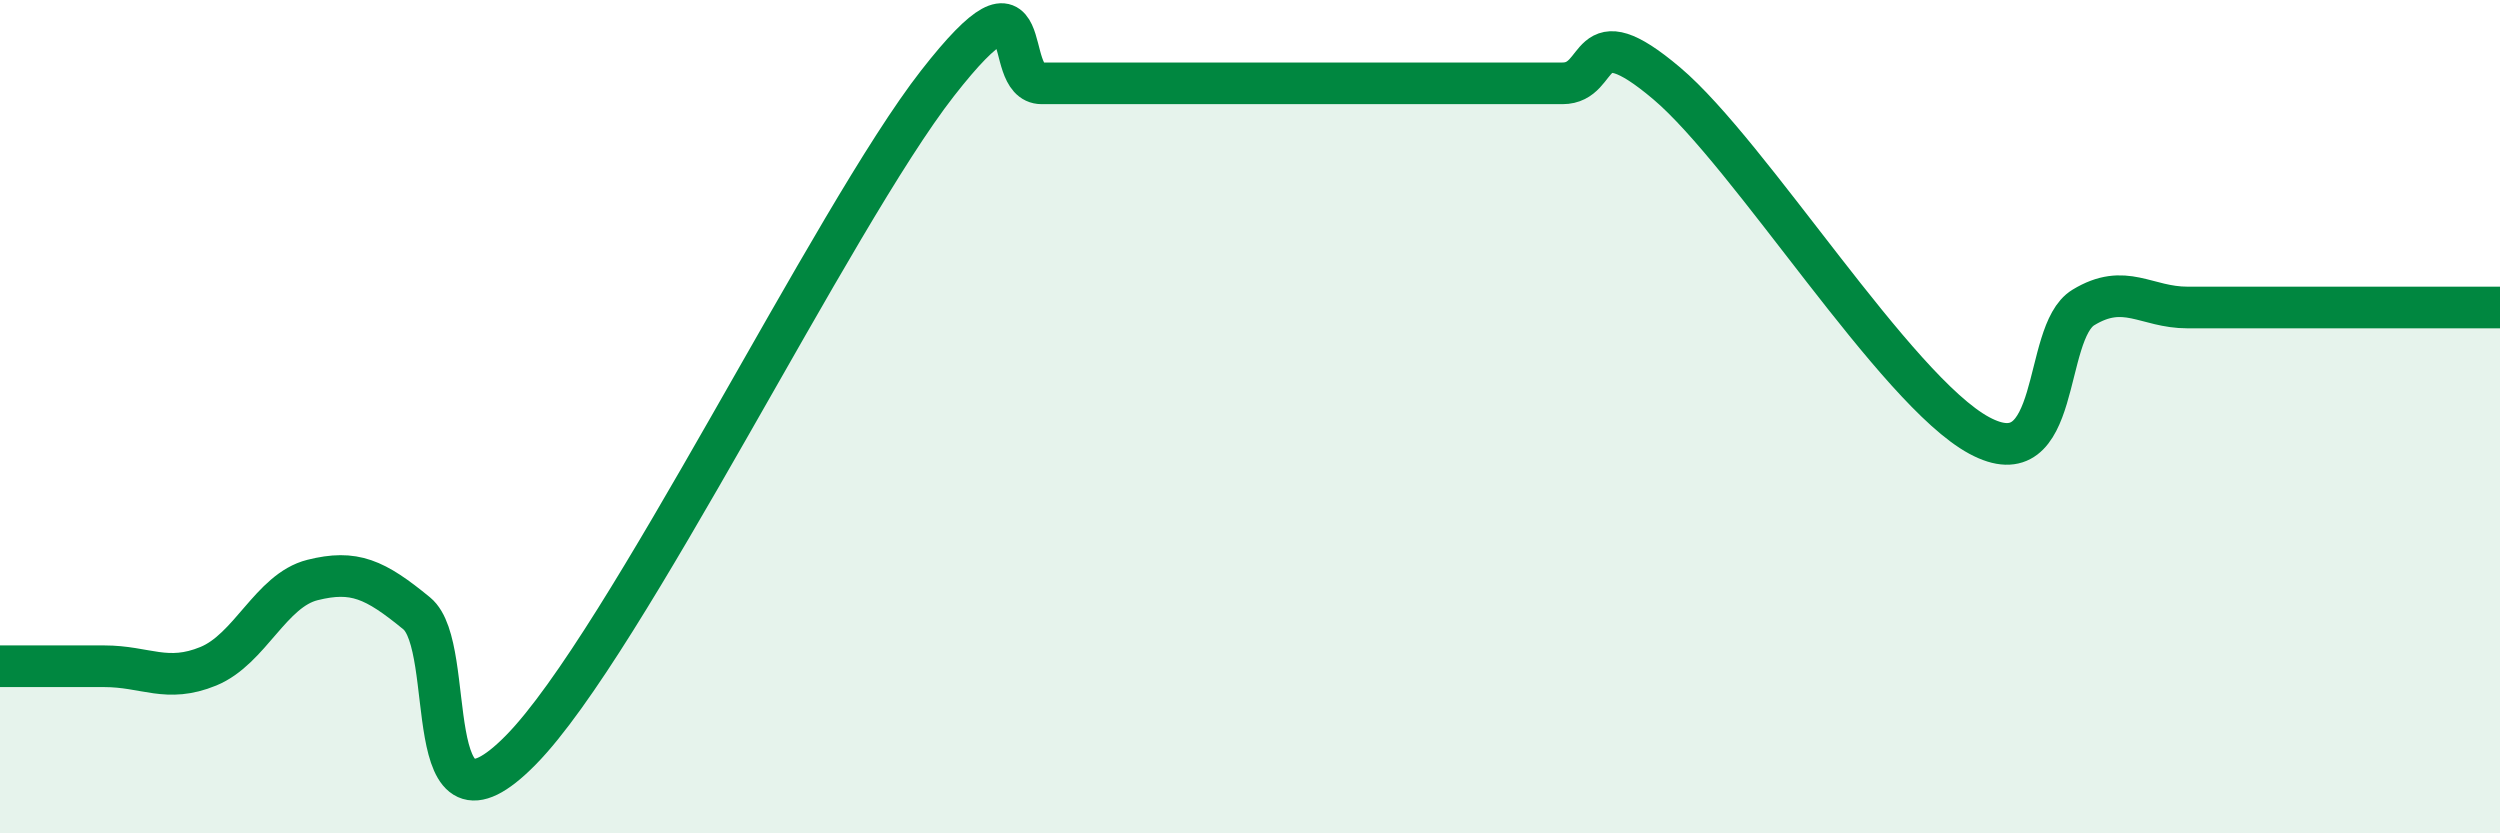
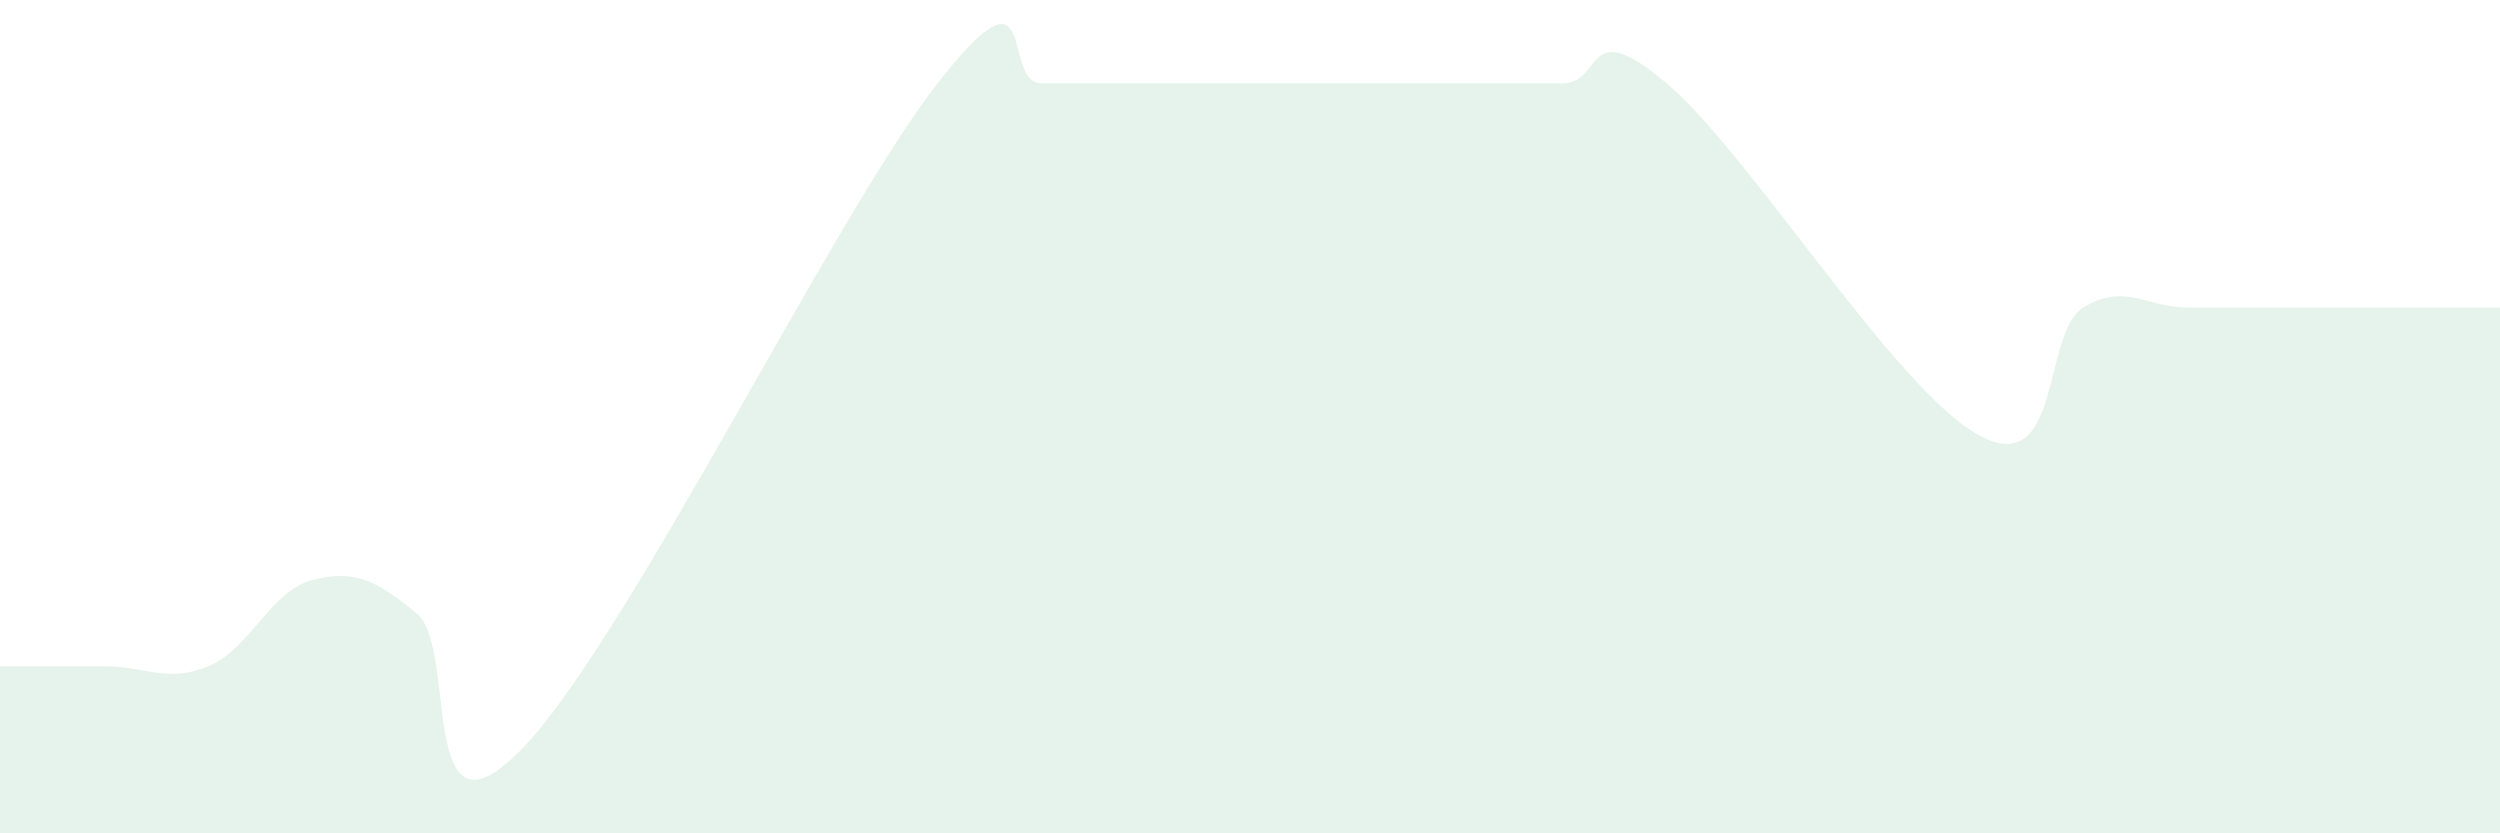
<svg xmlns="http://www.w3.org/2000/svg" width="60" height="20" viewBox="0 0 60 20">
  <path d="M 0,15.99 C 0.5,15.99 1.5,15.99 2.5,15.99 C 3.5,15.99 4,16.4 5,15.99 C 6,15.58 6.5,14.17 7.5,13.92 C 8.5,13.67 9,13.9 10,14.72 C 11,15.54 10,20.54 12.5,18 C 15,15.46 20,5.2 22.5,2 C 25,-1.2 24,2 25,2 C 26,2 26.5,2 27.5,2 C 28.5,2 29,2 30,2 C 31,2 31.5,2 32.5,2 C 33.5,2 34,2 35,2 C 36,2 36.5,2 37.5,2 C 38.5,2 38,0.31 40,2 C 42,3.69 45.5,9.37 47.5,10.45 C 49.5,11.53 49,7.99 50,7.38 C 51,6.77 51.5,7.38 52.5,7.38 C 53.5,7.38 54,7.38 55,7.38 C 56,7.38 56.5,7.38 57.5,7.38 C 58.5,7.38 59.5,7.38 60,7.38L60 20L0 20Z" fill="#008740" opacity="0.1" stroke-linecap="round" stroke-linejoin="round" />
-   <path d="M 0,15.99 C 0.5,15.99 1.5,15.99 2.5,15.99 C 3.5,15.99 4,16.4 5,15.99 C 6,15.58 6.5,14.17 7.5,13.92 C 8.5,13.67 9,13.9 10,14.72 C 11,15.54 10,20.54 12.5,18 C 15,15.46 20,5.2 22.5,2 C 25,-1.2 24,2 25,2 C 26,2 26.5,2 27.5,2 C 28.5,2 29,2 30,2 C 31,2 31.5,2 32.5,2 C 33.5,2 34,2 35,2 C 36,2 36.5,2 37.5,2 C 38.5,2 38,0.31 40,2 C 42,3.69 45.5,9.37 47.5,10.45 C 49.5,11.53 49,7.99 50,7.38 C 51,6.77 51.5,7.38 52.5,7.38 C 53.5,7.38 54,7.38 55,7.38 C 56,7.38 56.5,7.38 57.5,7.38 C 58.5,7.38 59.5,7.38 60,7.38" stroke="#008740" stroke-width="1" fill="none" stroke-linecap="round" stroke-linejoin="round" />
</svg>